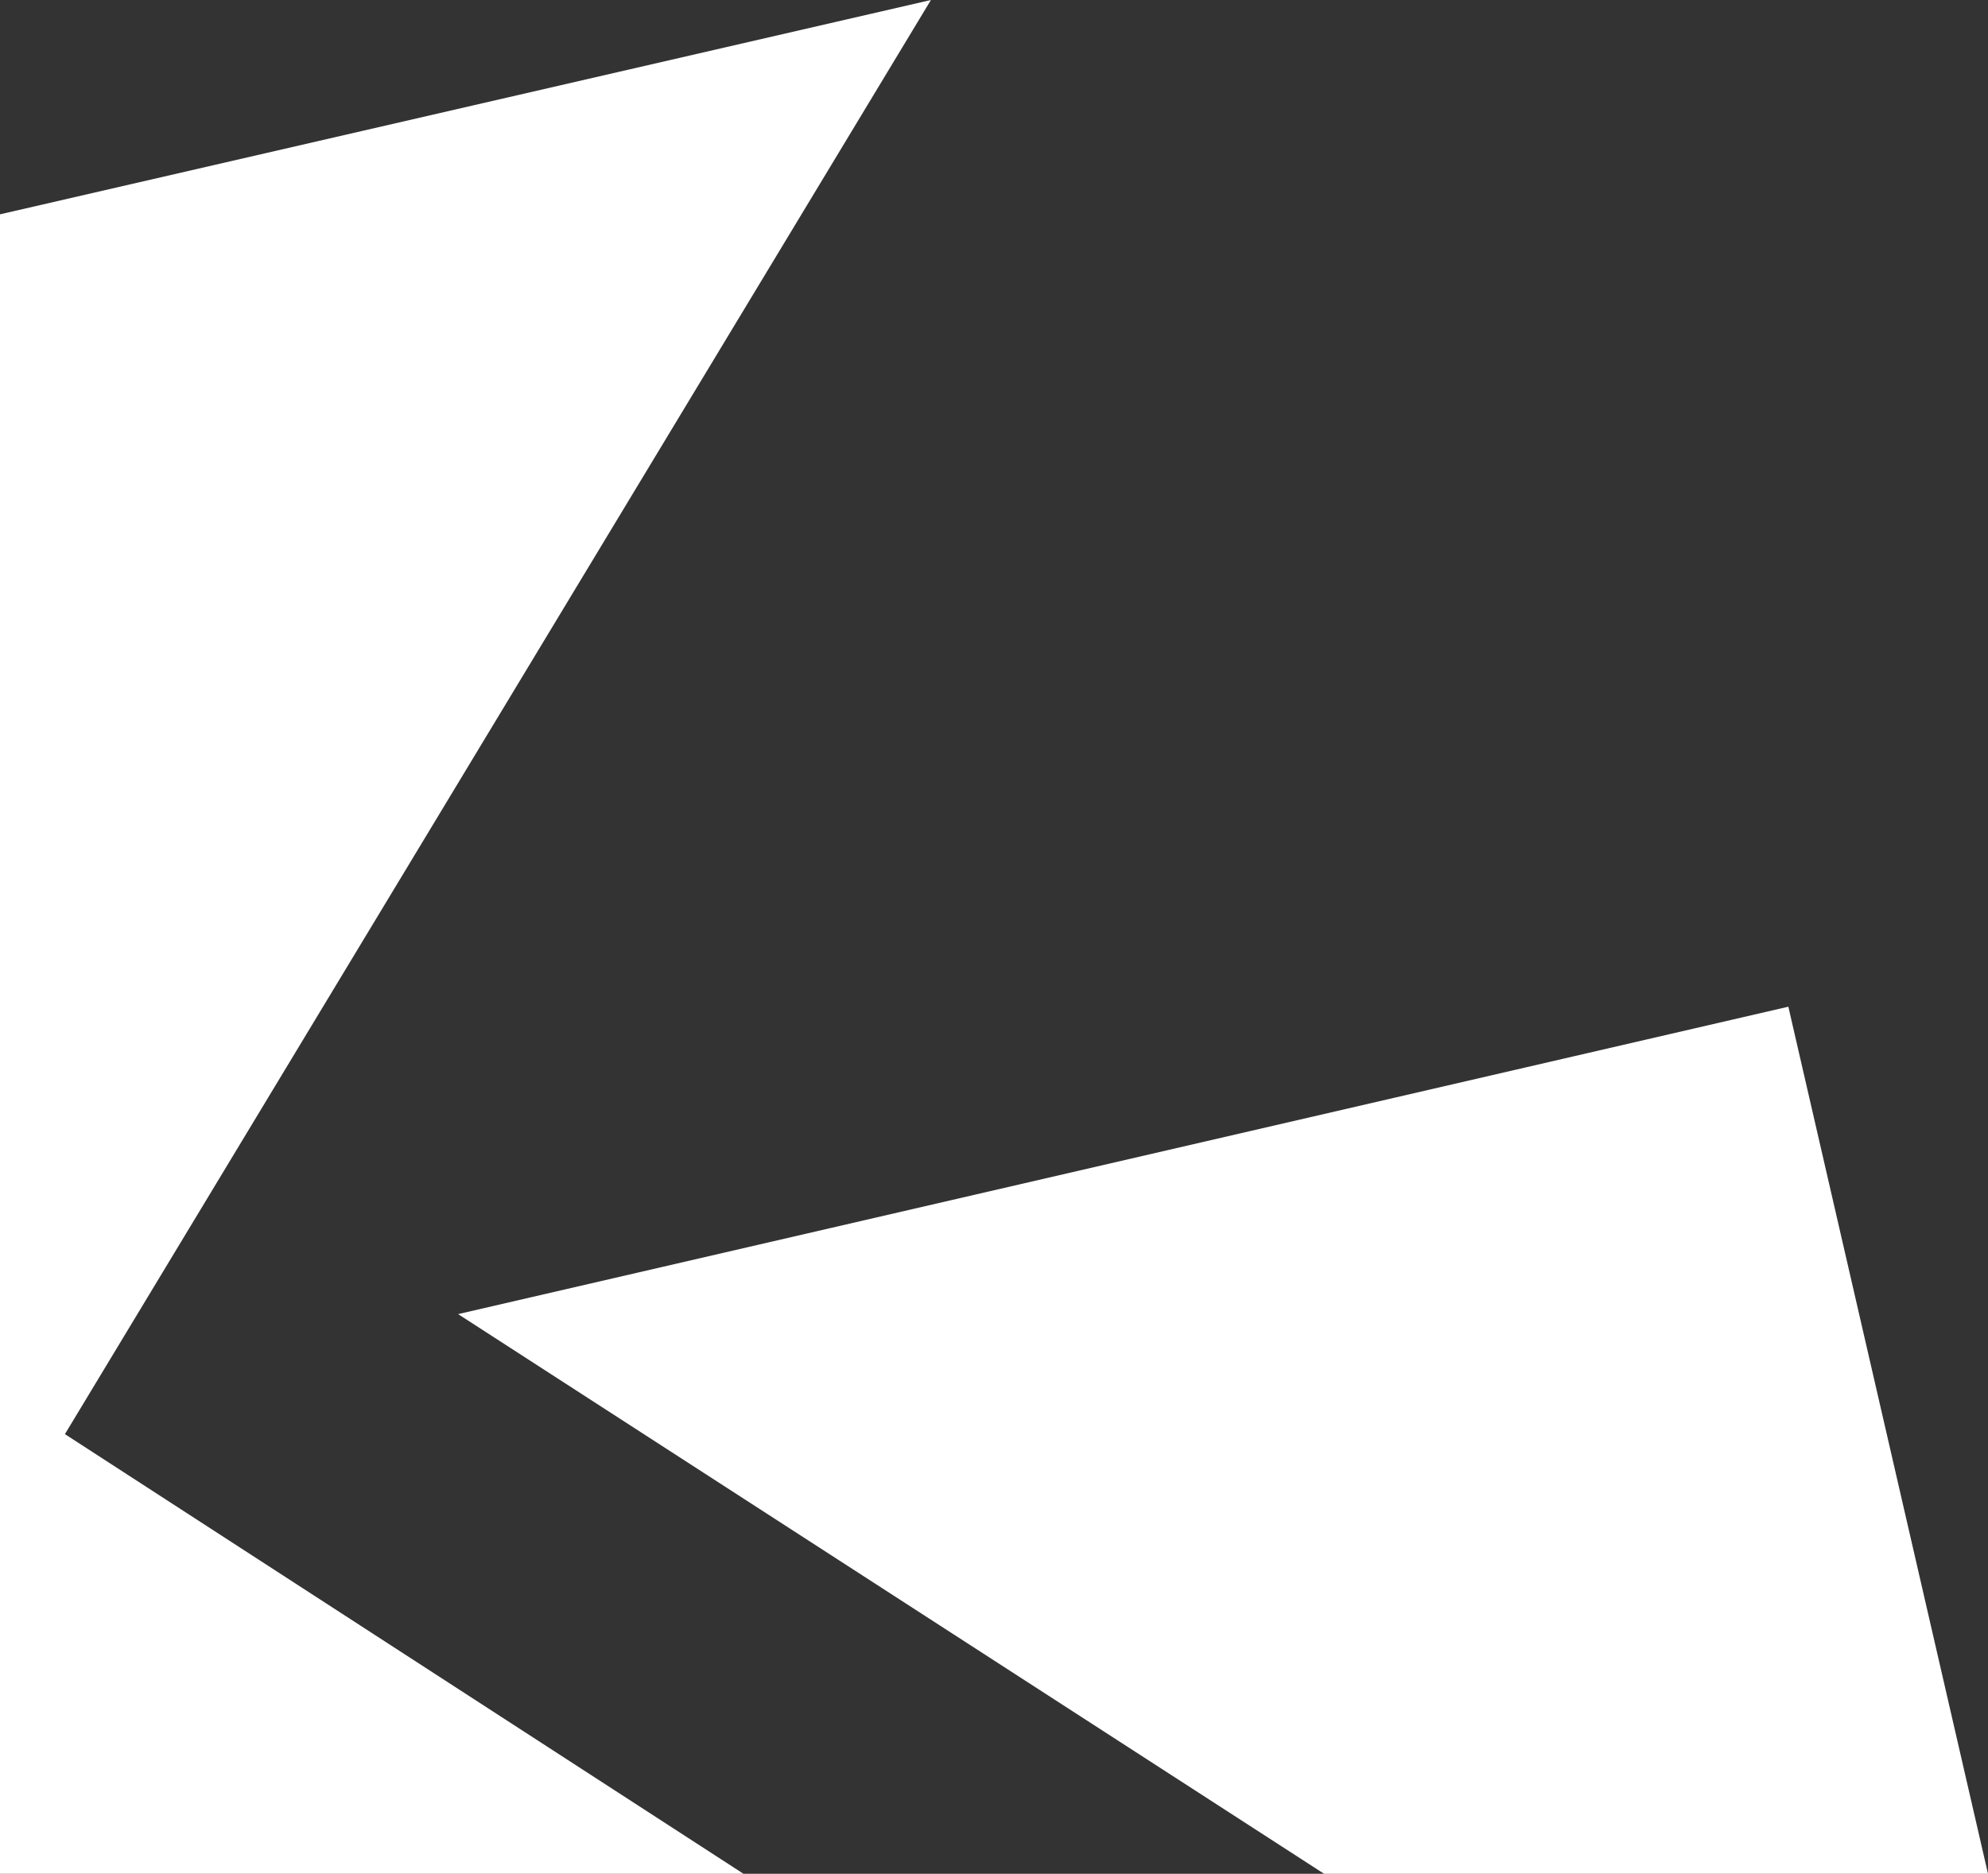
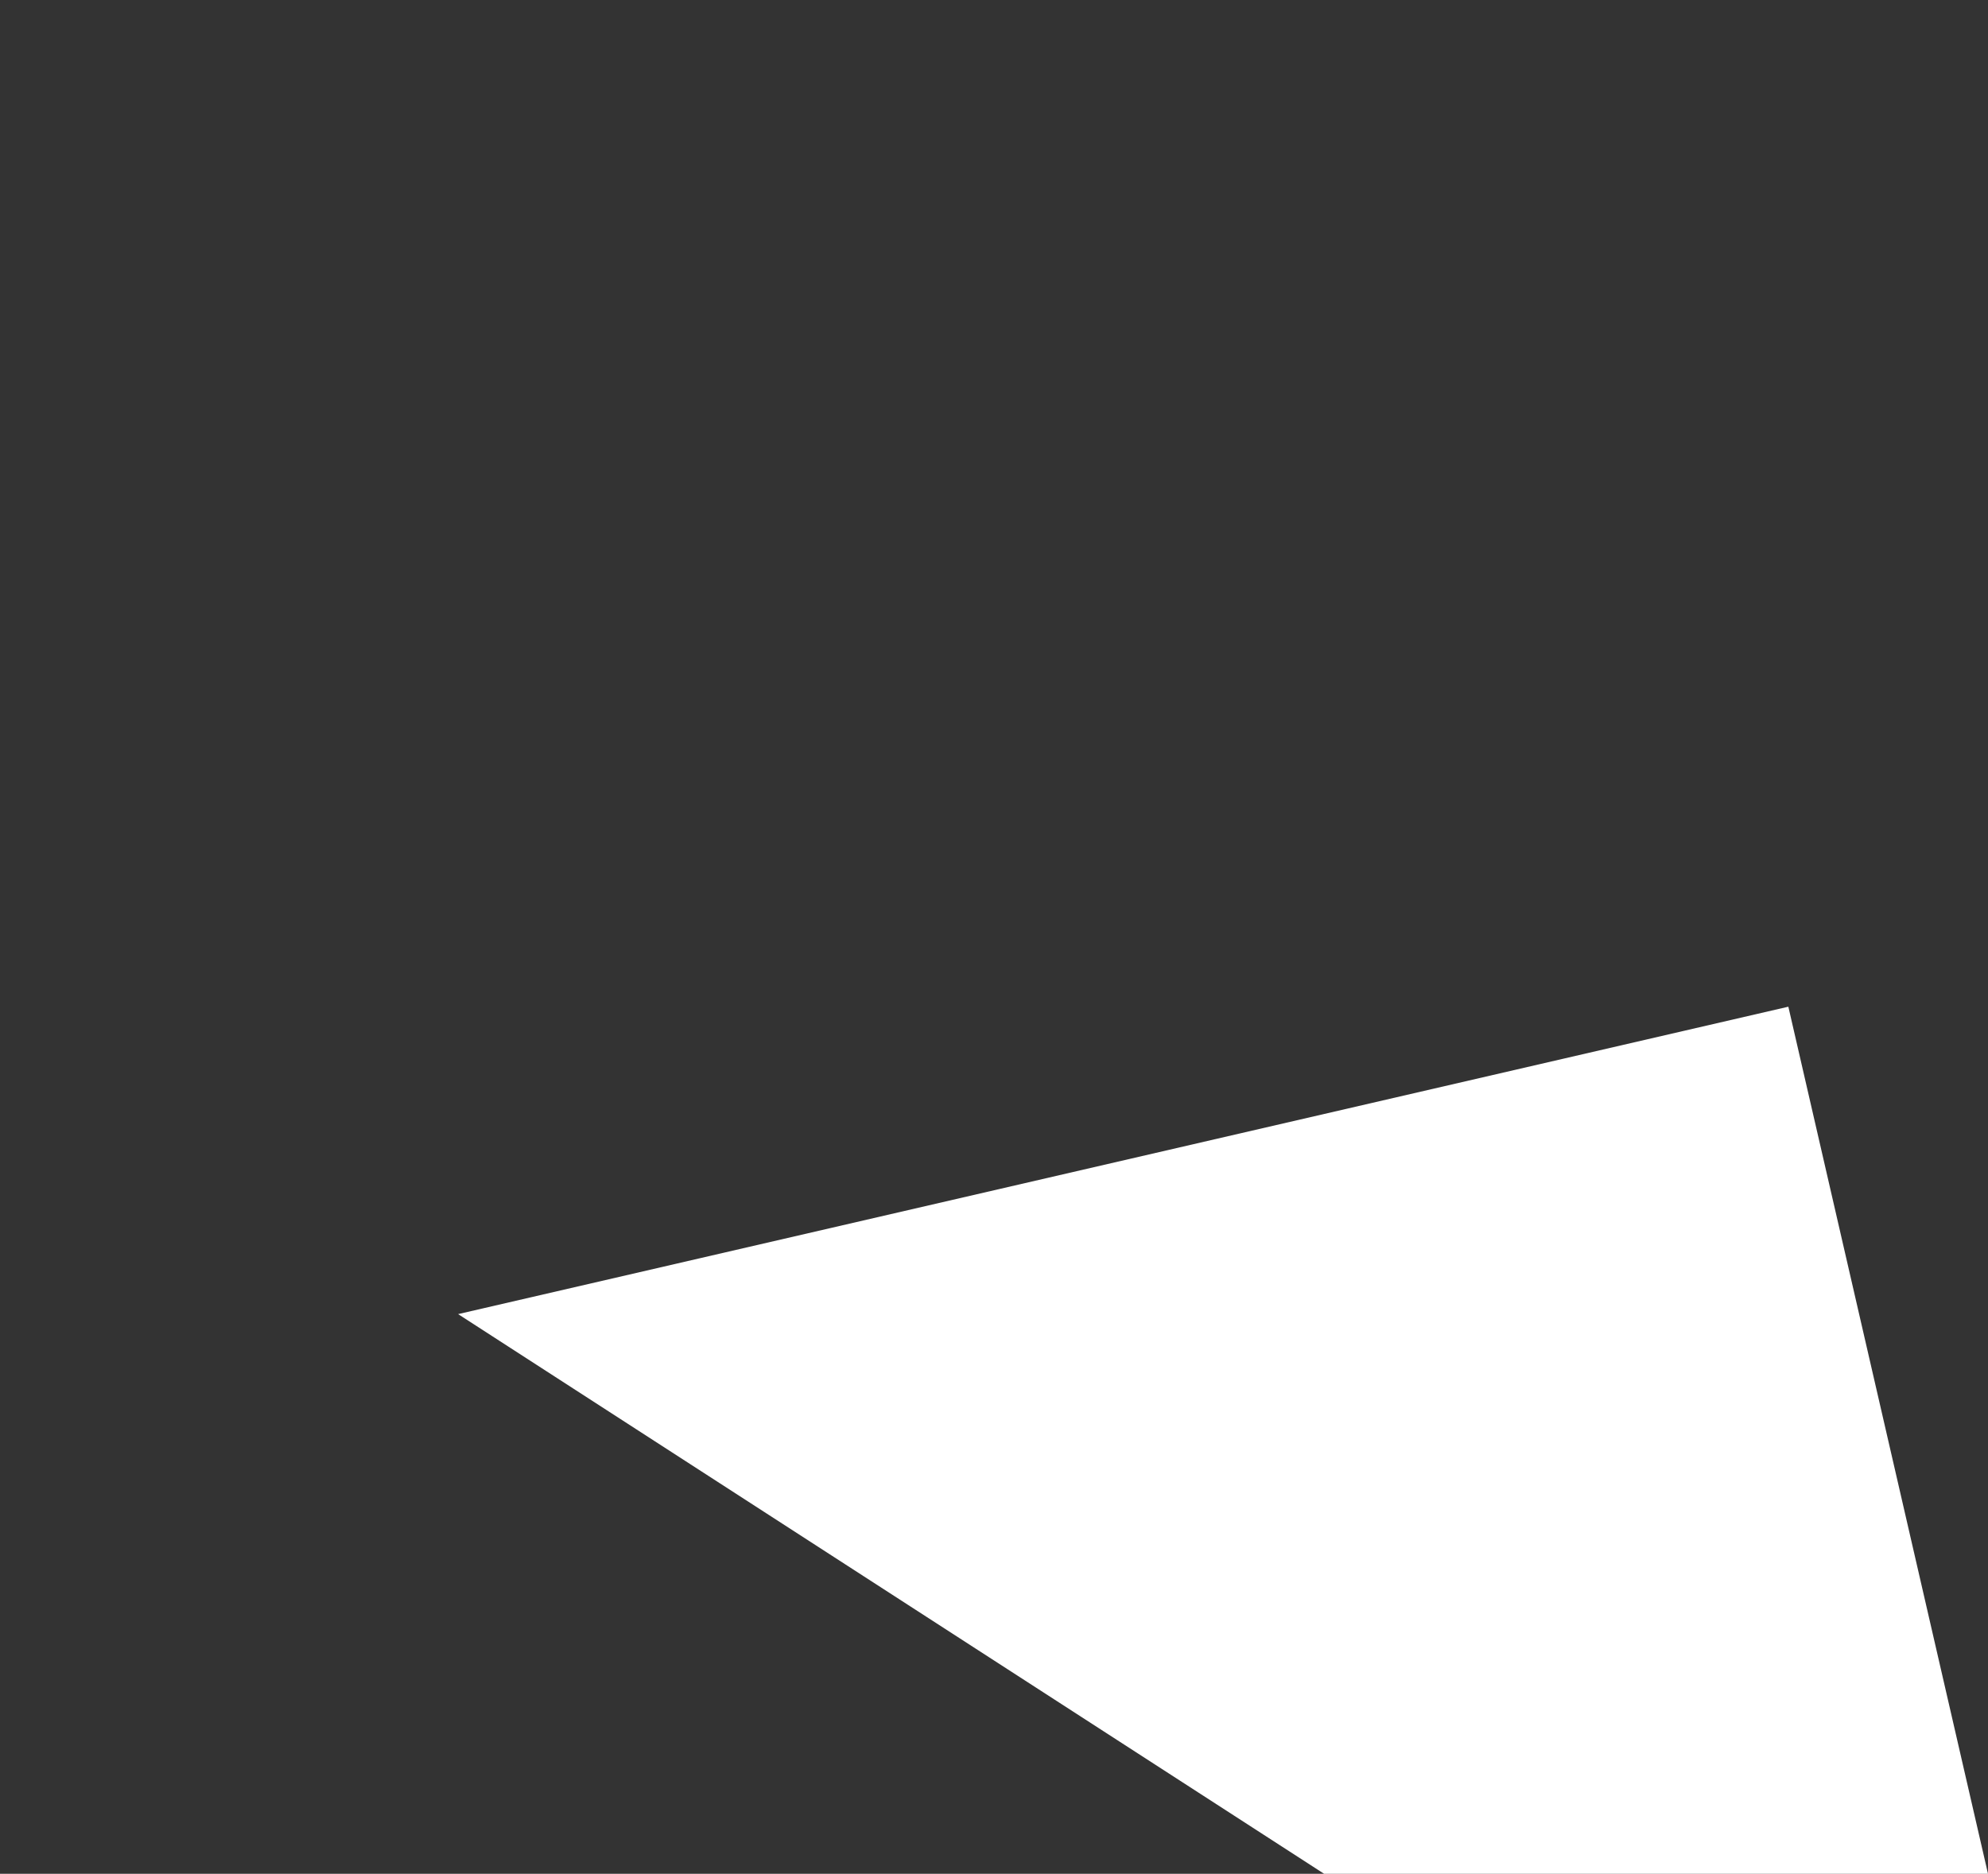
<svg xmlns="http://www.w3.org/2000/svg" id="Ebene_2" viewBox="0 0 162.3 153">
  <rect x="0" y="0" width="162.3" height="153" fill="#333333" stroke="none" />
  <defs>
    <style>.cls-1{fill:#fff;}</style>
  </defs>
  <g id="Ebene_1-2">
    <g>
-       <polygon class="cls-1" points="0 17.5 0 153 60.7 153 5.3 117.1 76 0 0 17.5" />
      <polygon class="cls-1" points="37.4 107.3 108.1 153 162.3 153 146 82.2 37.4 107.3" />
    </g>
  </g>
</svg>